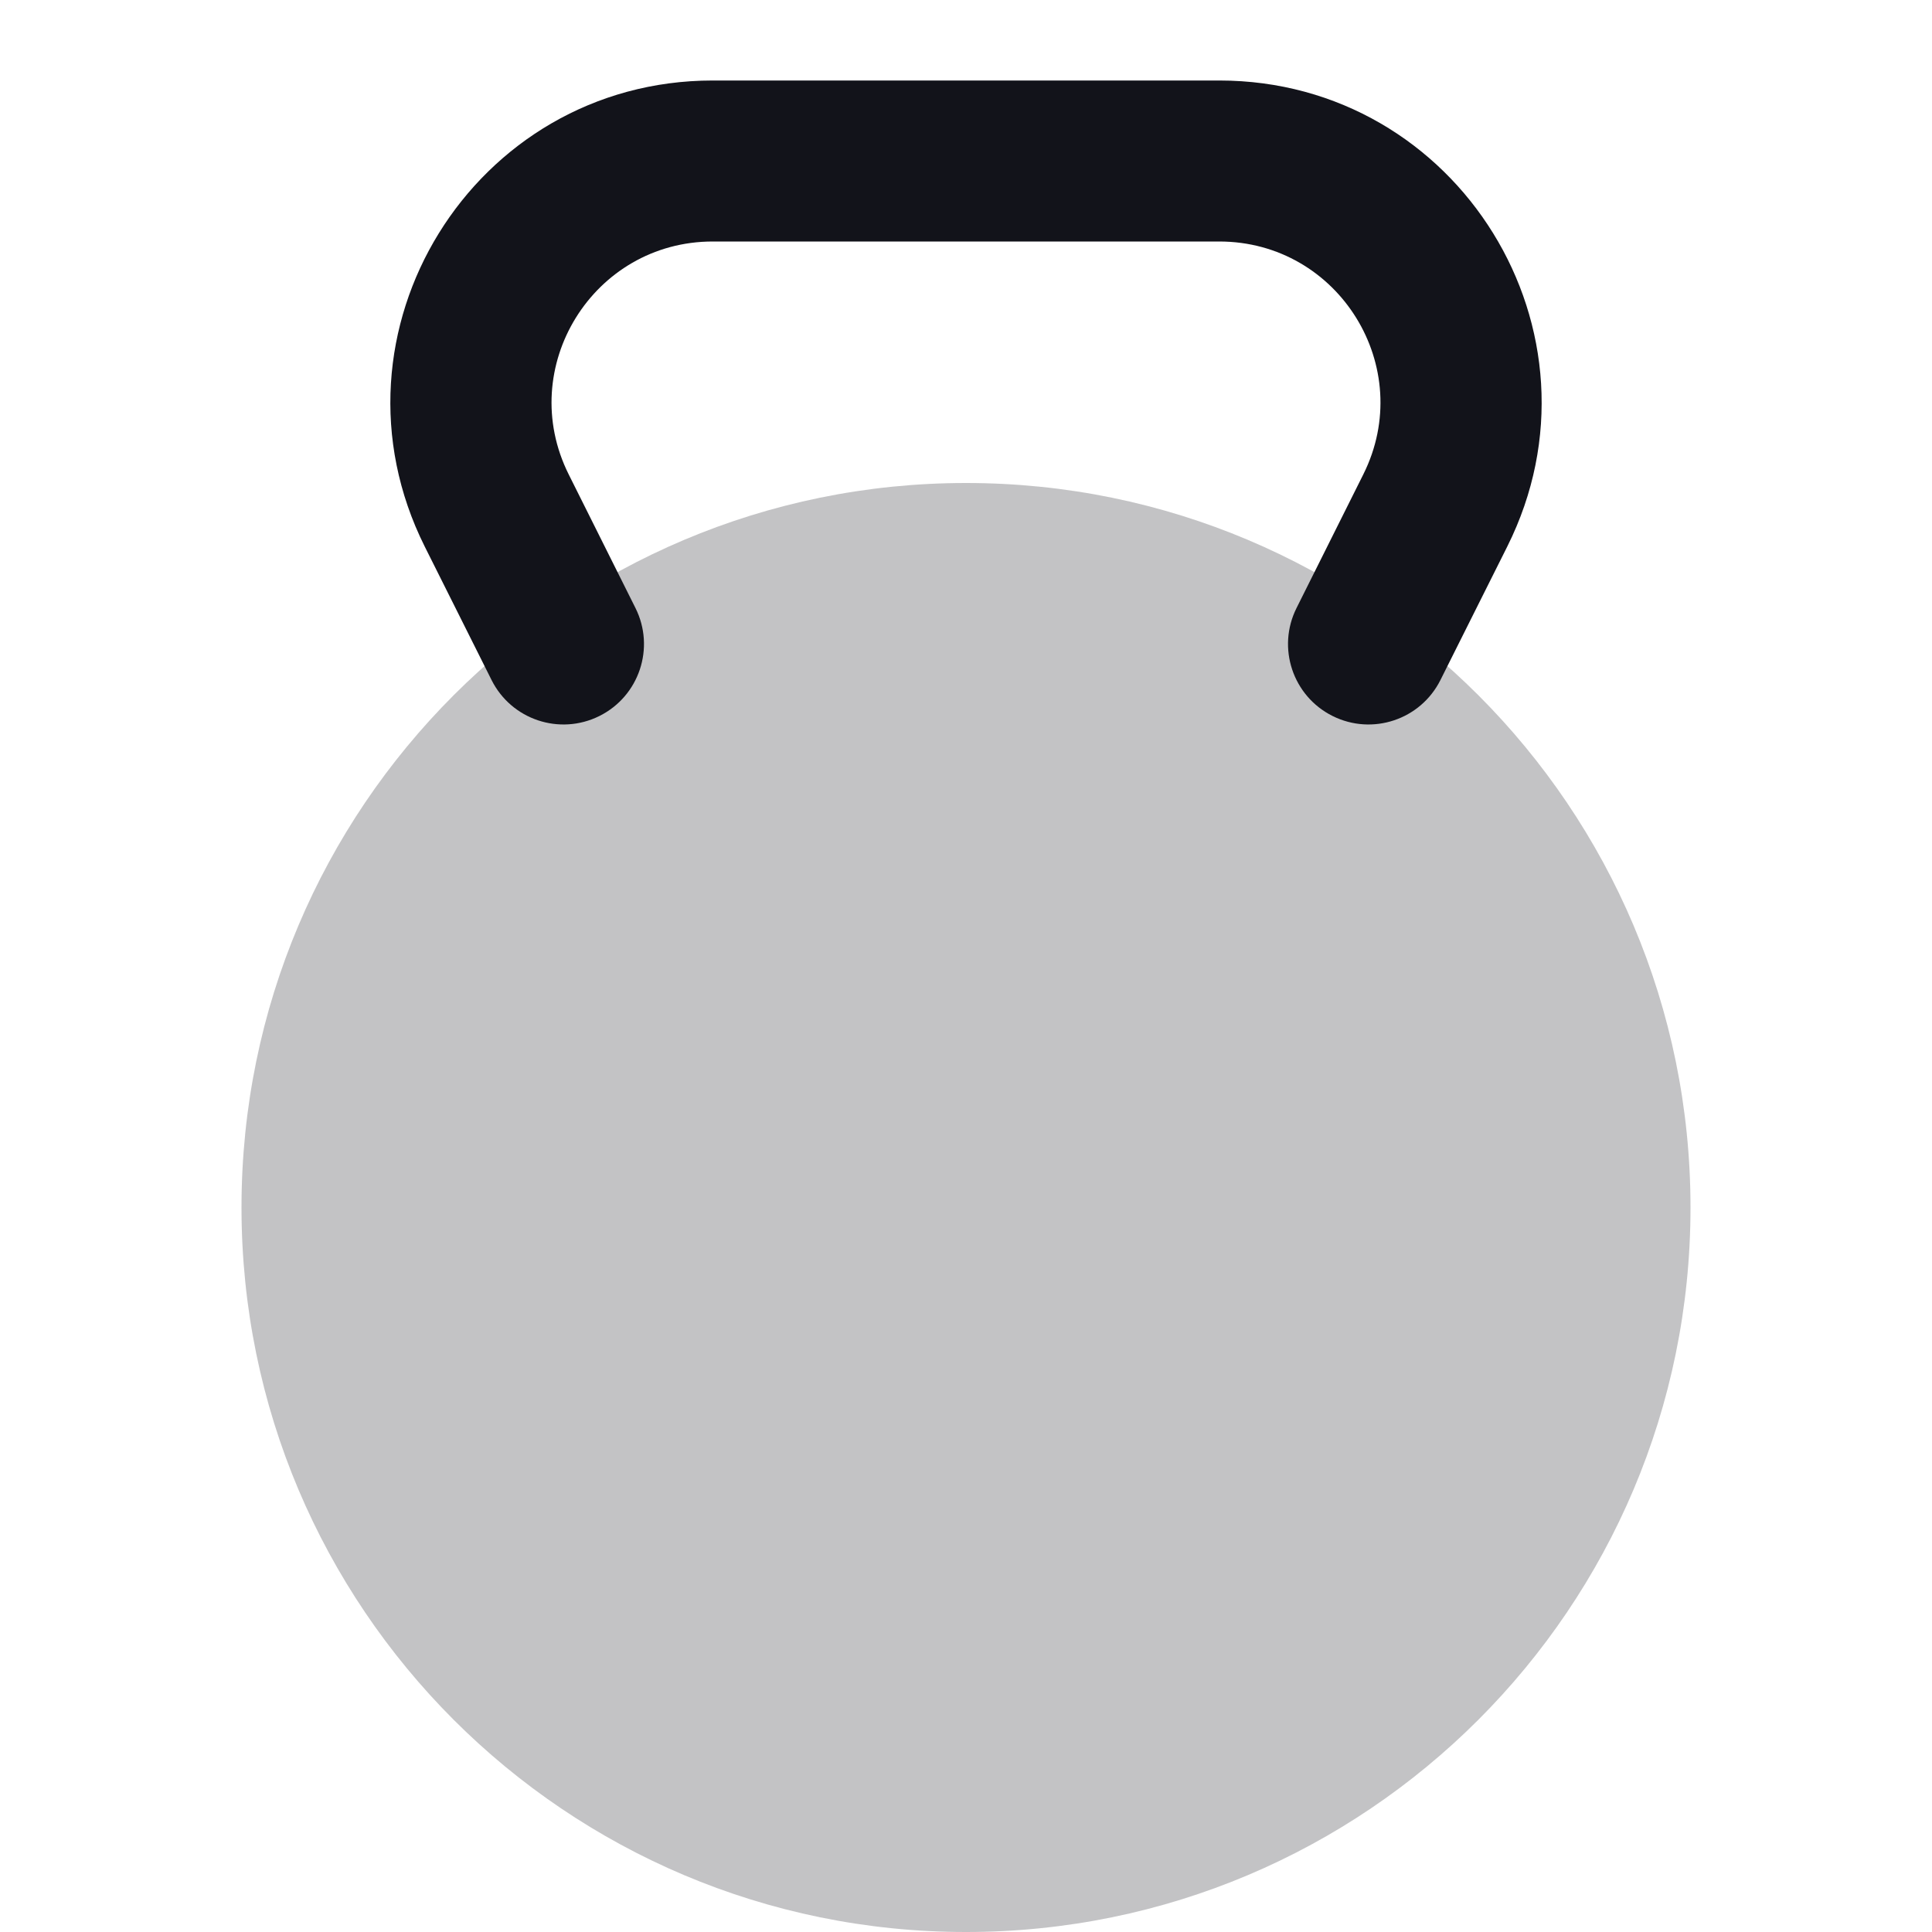
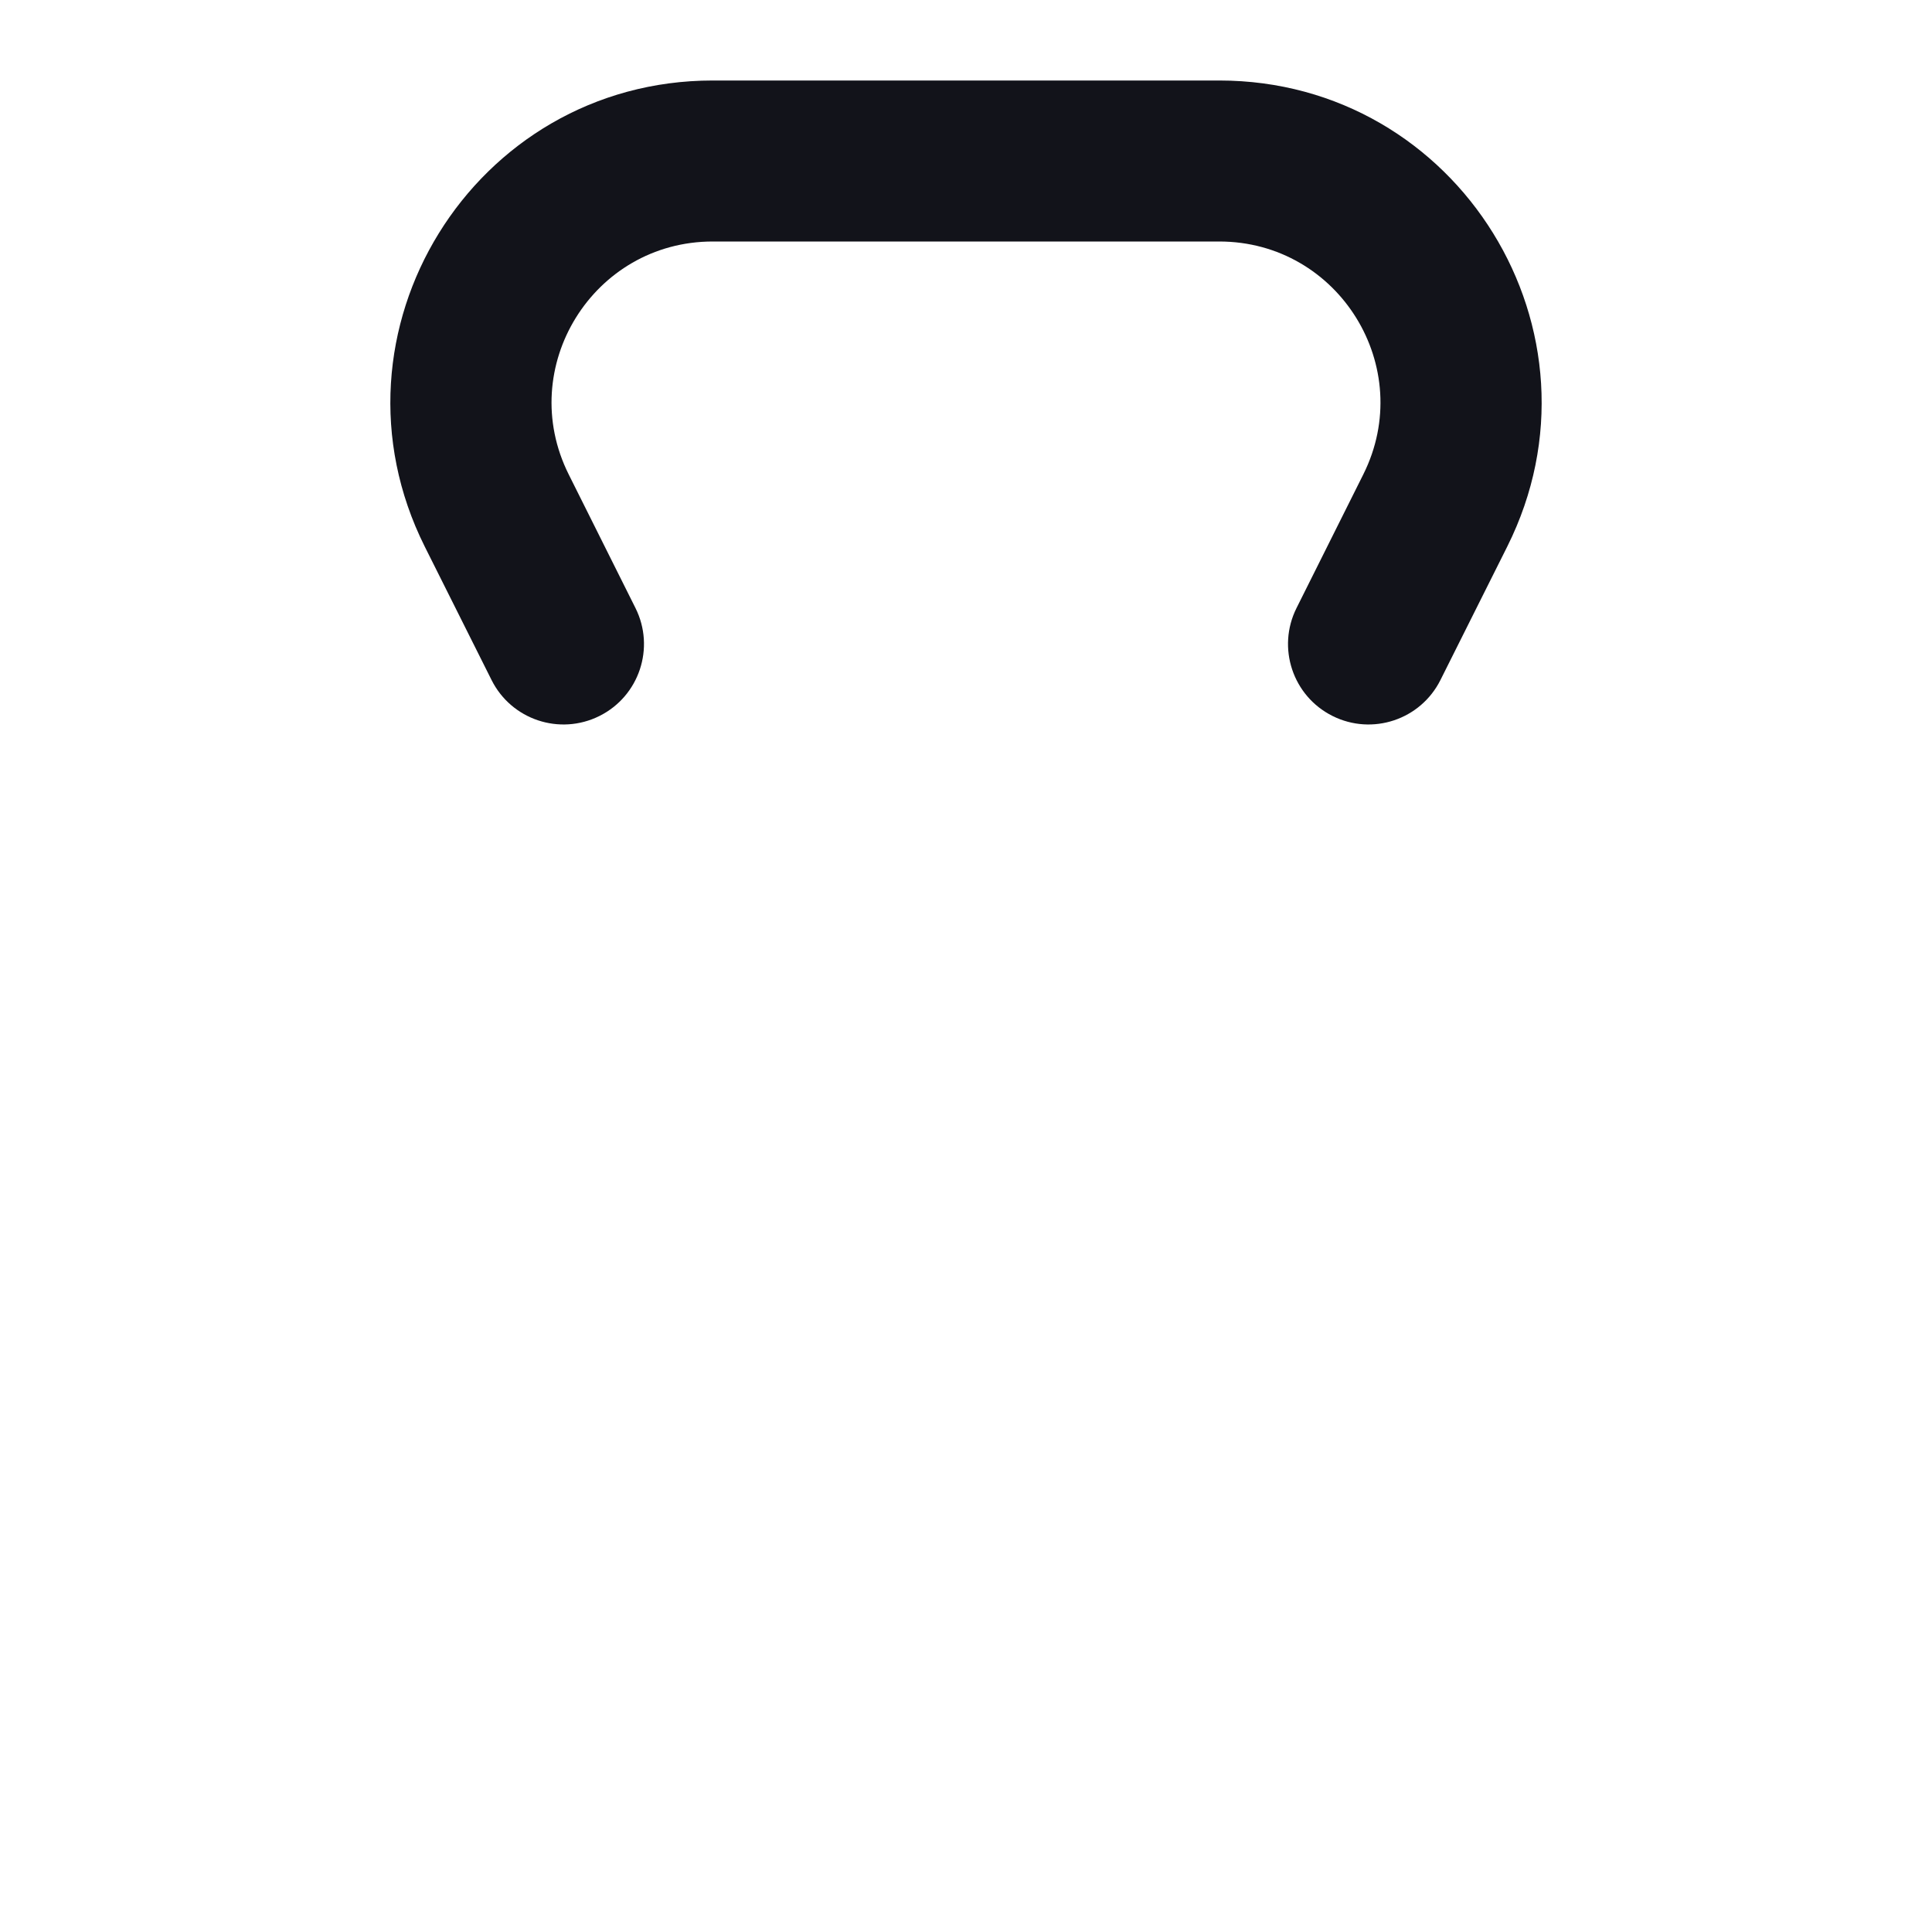
<svg xmlns="http://www.w3.org/2000/svg" width="24" height="24" viewBox="0 0 24 24" fill="none">
-   <path opacity="0.25" fill-rule="evenodd" clip-rule="evenodd" d="M12 24C16.971 24 21 19.971 21 15C21 10.029 16.971 6 12 6C7.029 6 3 10.029 3 15C3 19.971 7.029 24 12 24Z" fill="#12131A" />
  <path fill-rule="evenodd" clip-rule="evenodd" d="M8.854 3C7.367 3 6.4 4.565 7.065 5.894L7.894 7.553C8.141 8.047 7.941 8.647 7.447 8.894C6.953 9.141 6.353 8.941 6.106 8.447L5.276 6.789C3.947 4.129 5.881 1 8.854 1H15.146C18.119 1 20.053 4.129 18.724 6.789L17.894 8.447C17.647 8.941 17.047 9.141 16.553 8.894C16.059 8.647 15.859 8.047 16.106 7.553L16.935 5.894C17.6 4.565 16.633 3 15.146 3H8.854Z" fill="#12131A" />
</svg>